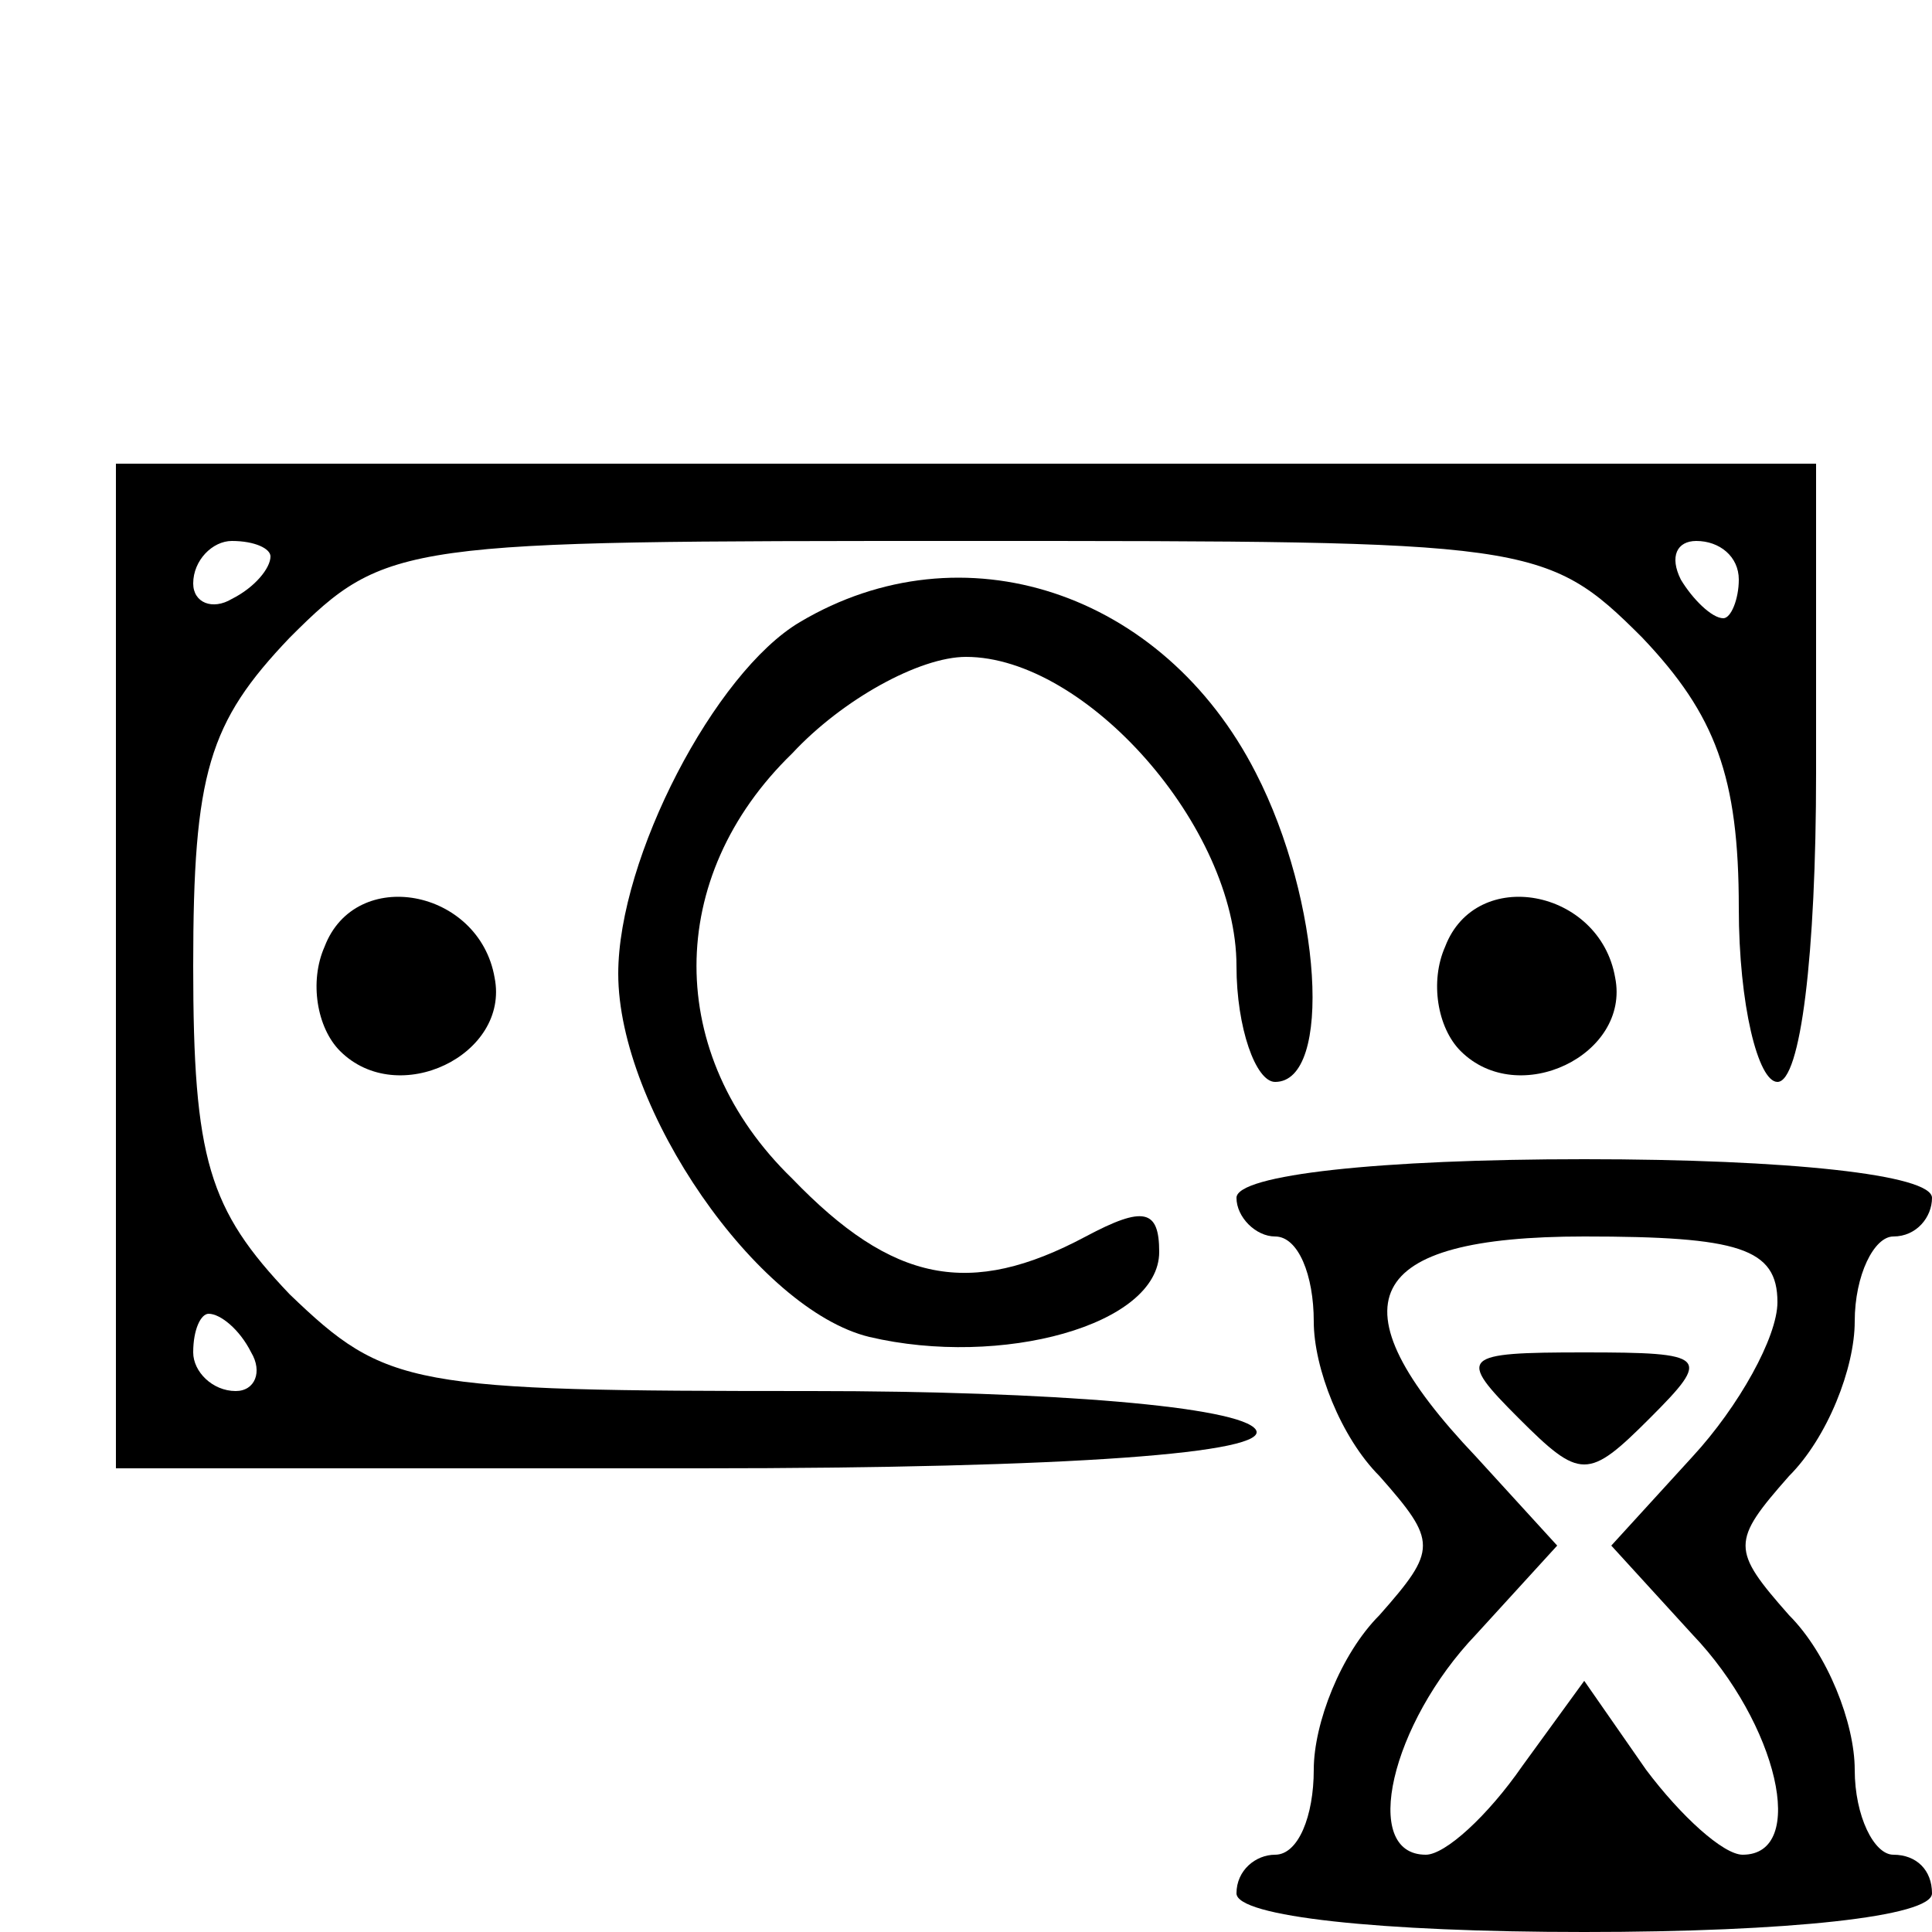
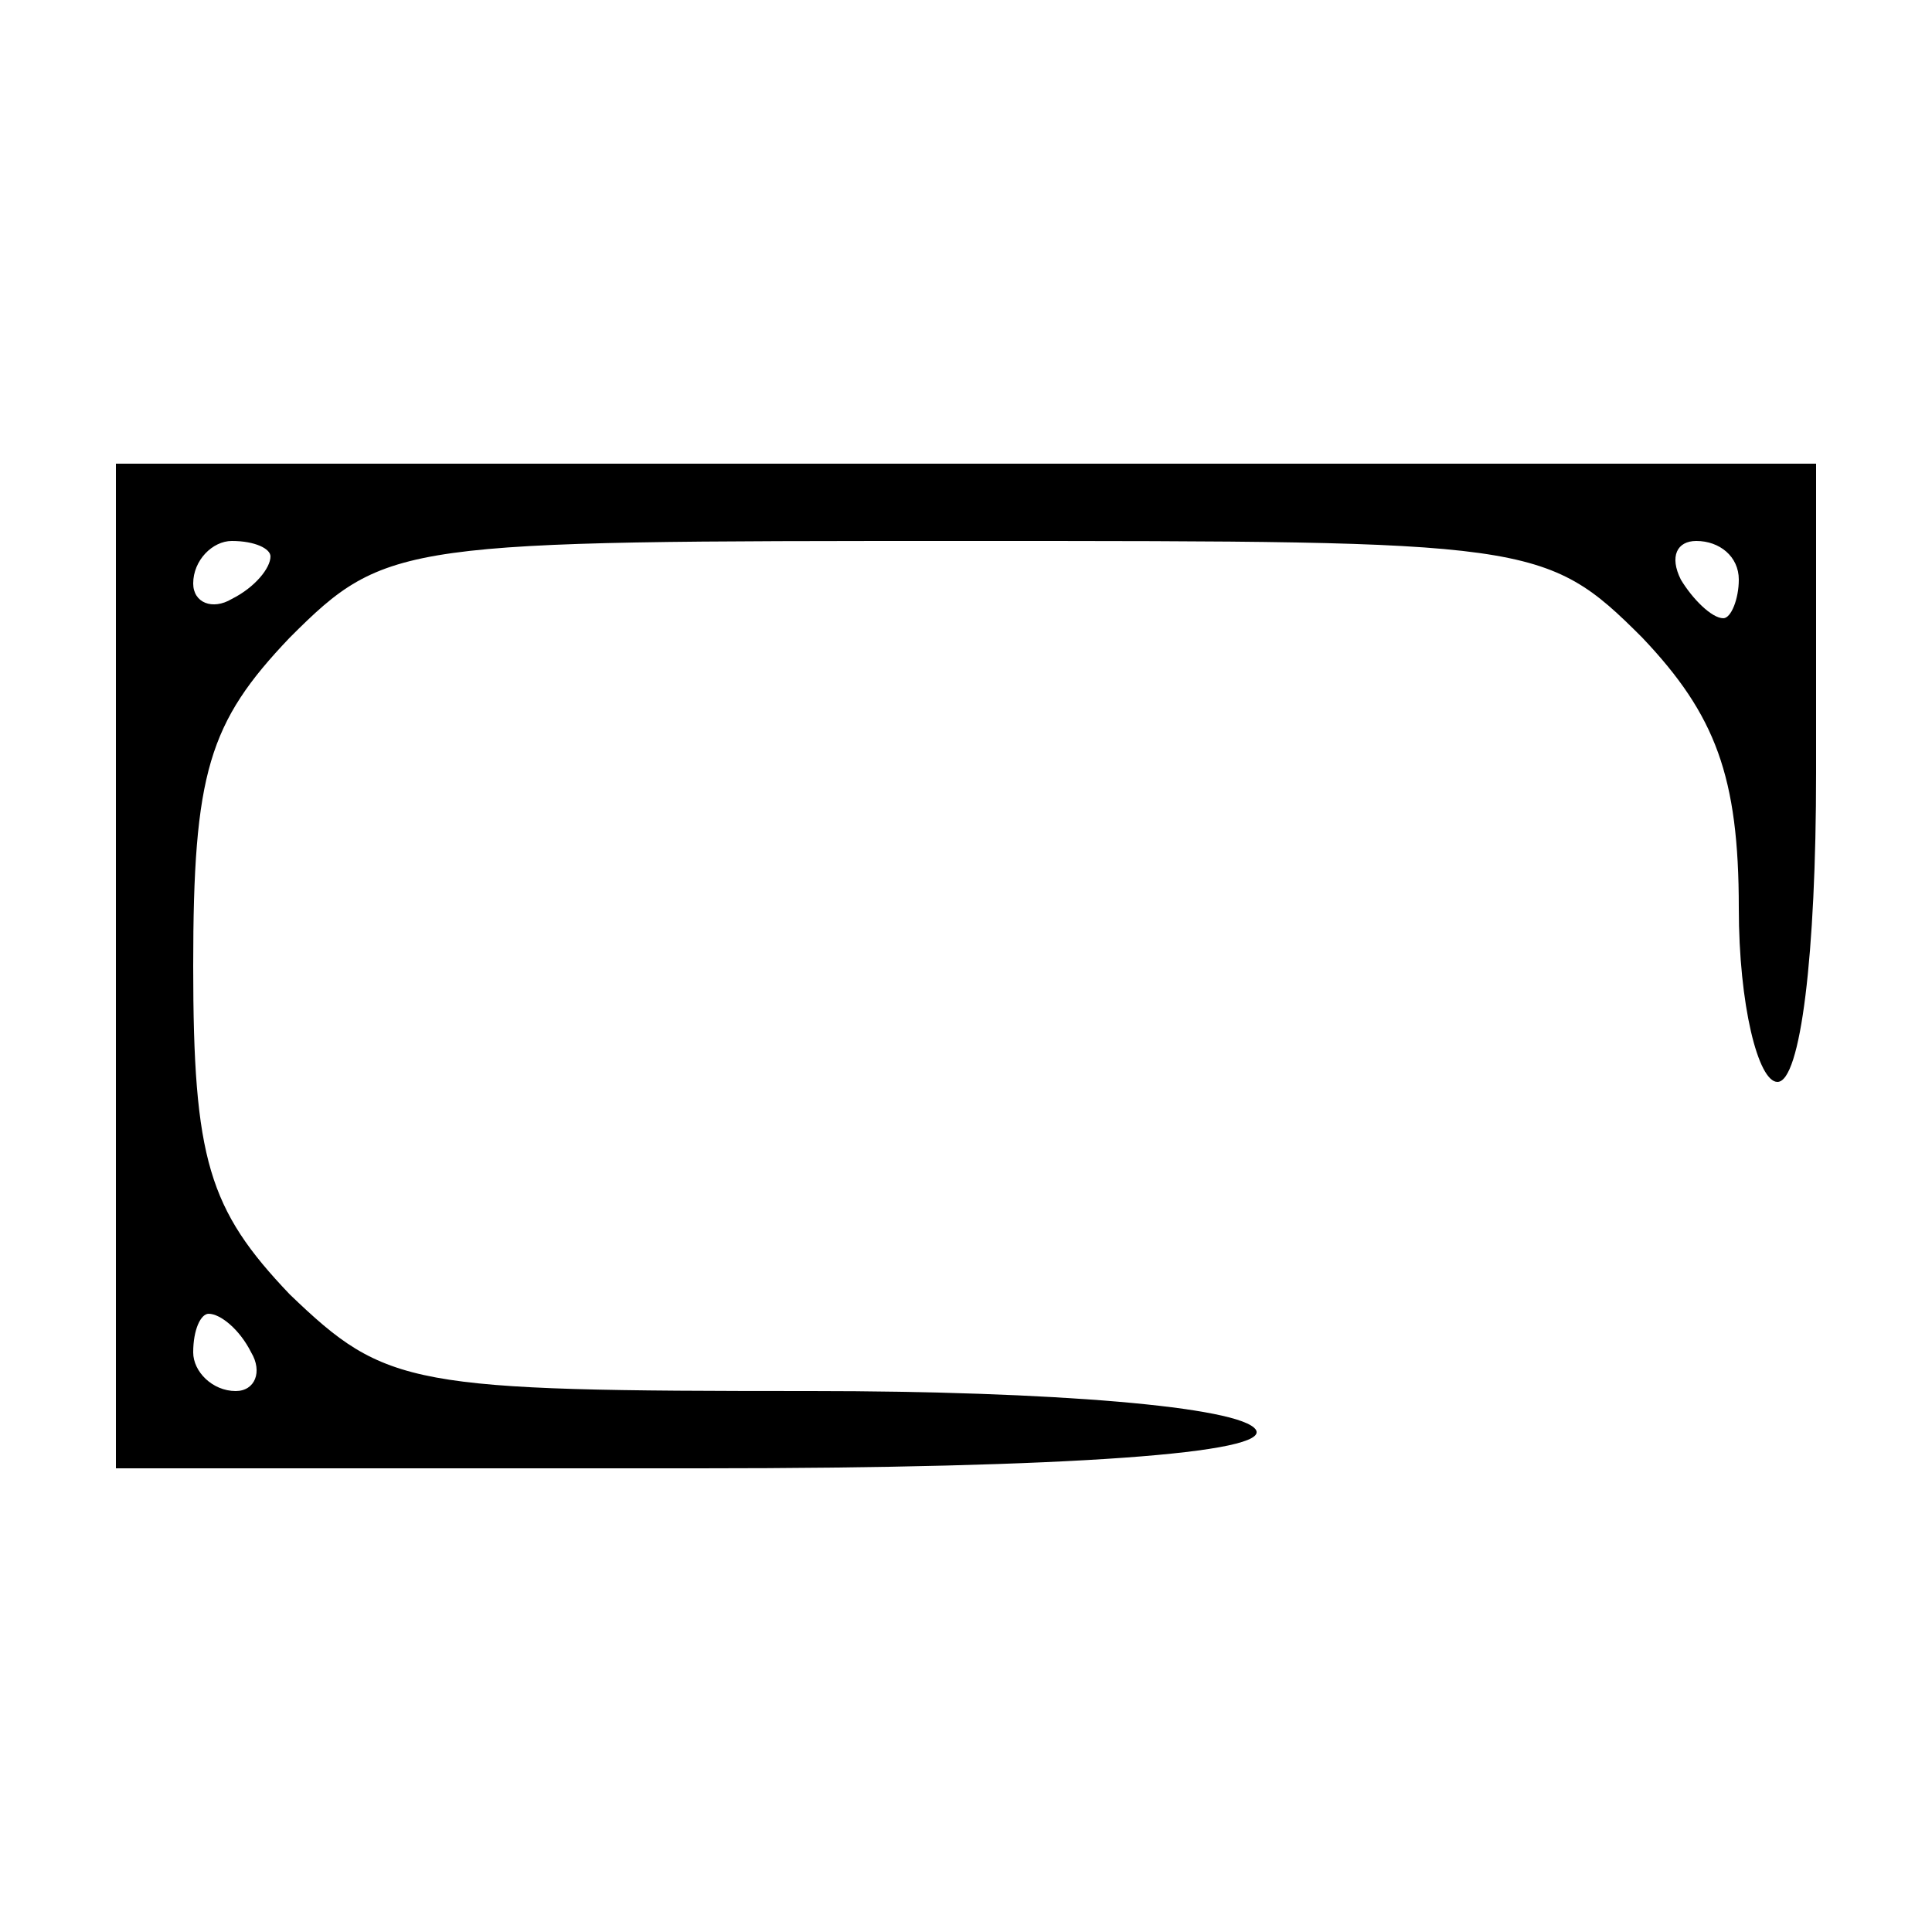
<svg xmlns="http://www.w3.org/2000/svg" width="50pt" height="50pt" viewBox="0 0 50 50" preserveAspectRatio="xMidYMid meet">
  <g transform="translate(0,50) scale(0.1,-0.1)" fill="#000000" stroke="none">
    <path d="M30 250 l0 -130 151 0 c97 0 148 4 144 10 -4 6 -53 10 -115 10 -104 0 -110 1 -135 25 -21 22 -25 35 -25 85 0 50 4 63 25 85 25 25 29 25 175 25 146 0 150 0 175 -25 19 -20 25 -36 25 -70 0 -25 5 -45 10 -45 6 0 10 33 10 80 l0 80 -220 0 -220 0 0 -130z m40 106 c0 -3 -4 -8 -10 -11 -5 -3 -10 -1 -10 4 0 6 5 11 10 11 6 0 10 -2 10 -4z m380 -6 c0 -5 -2 -10 -4 -10 -3 0 -8 5 -11 10 -3 6 -1 10 4 10 6 0 11 -4 11 -10z m-385 -200 c3 -5 1 -10 -4 -10 -6 0 -11 5 -11 10 0 6 2 10 4 10 3 0 8 -4 11 -10z" />
-     <path d="M207 339 c-22 -13 -47 -61 -47 -91 0 -35 36 -87 65 -94 34 -8 75 3 75 22 0 11 -4 12 -19 4 -30 -16 -50 -12 -76 15 -33 32 -33 78 0 110 13 14 33 25 45 25 31 0 70 -44 70 -80 0 -16 5 -30 10 -30 15 0 12 47 -5 80 -24 47 -76 64 -118 39z" />
-     <path d="M84 255 c-4 -9 -2 -21 4 -27 15 -15 44 -1 40 19 -4 23 -36 29 -44 8z" />
-     <path d="M374 255 c-4 -9 -2 -21 4 -27 15 -15 44 -1 40 19 -4 23 -36 29 -44 8z" />
-     <path d="M320 190 c0 -5 5 -10 10 -10 6 0 10 -10 10 -22 0 -12 7 -30 17 -40 15 -17 15 -19 0 -36 -10 -10 -17 -28 -17 -40 0 -12 -4 -22 -10 -22 -5 0 -10 -4 -10 -10 0 -6 37 -10 90 -10 53 0 90 4 90 10 0 6 -4 10 -10 10 -5 0 -10 10 -10 22 0 12 -7 30 -17 40 -15 17 -15 19 0 36 10 10 17 28 17 40 0 12 5 22 10 22 6 0 10 5 10 10 0 6 -37 10 -90 10 -53 0 -90 -4 -90 -10z m140 -27 c0 -9 -10 -27 -22 -40 l-21 -23 21 -23 c22 -23 30 -57 13 -57 -5 0 -16 10 -25 22 l-16 23 -16 -22 c-9 -13 -20 -23 -25 -23 -17 0 -9 34 13 57 l21 23 -21 23 c-38 40 -29 57 28 57 40 0 50 -3 50 -17z" />
-     <path d="M393 133 c16 -16 18 -16 34 0 16 16 15 17 -17 17 -32 0 -33 -1 -17 -17z" />
  </g>
</svg>